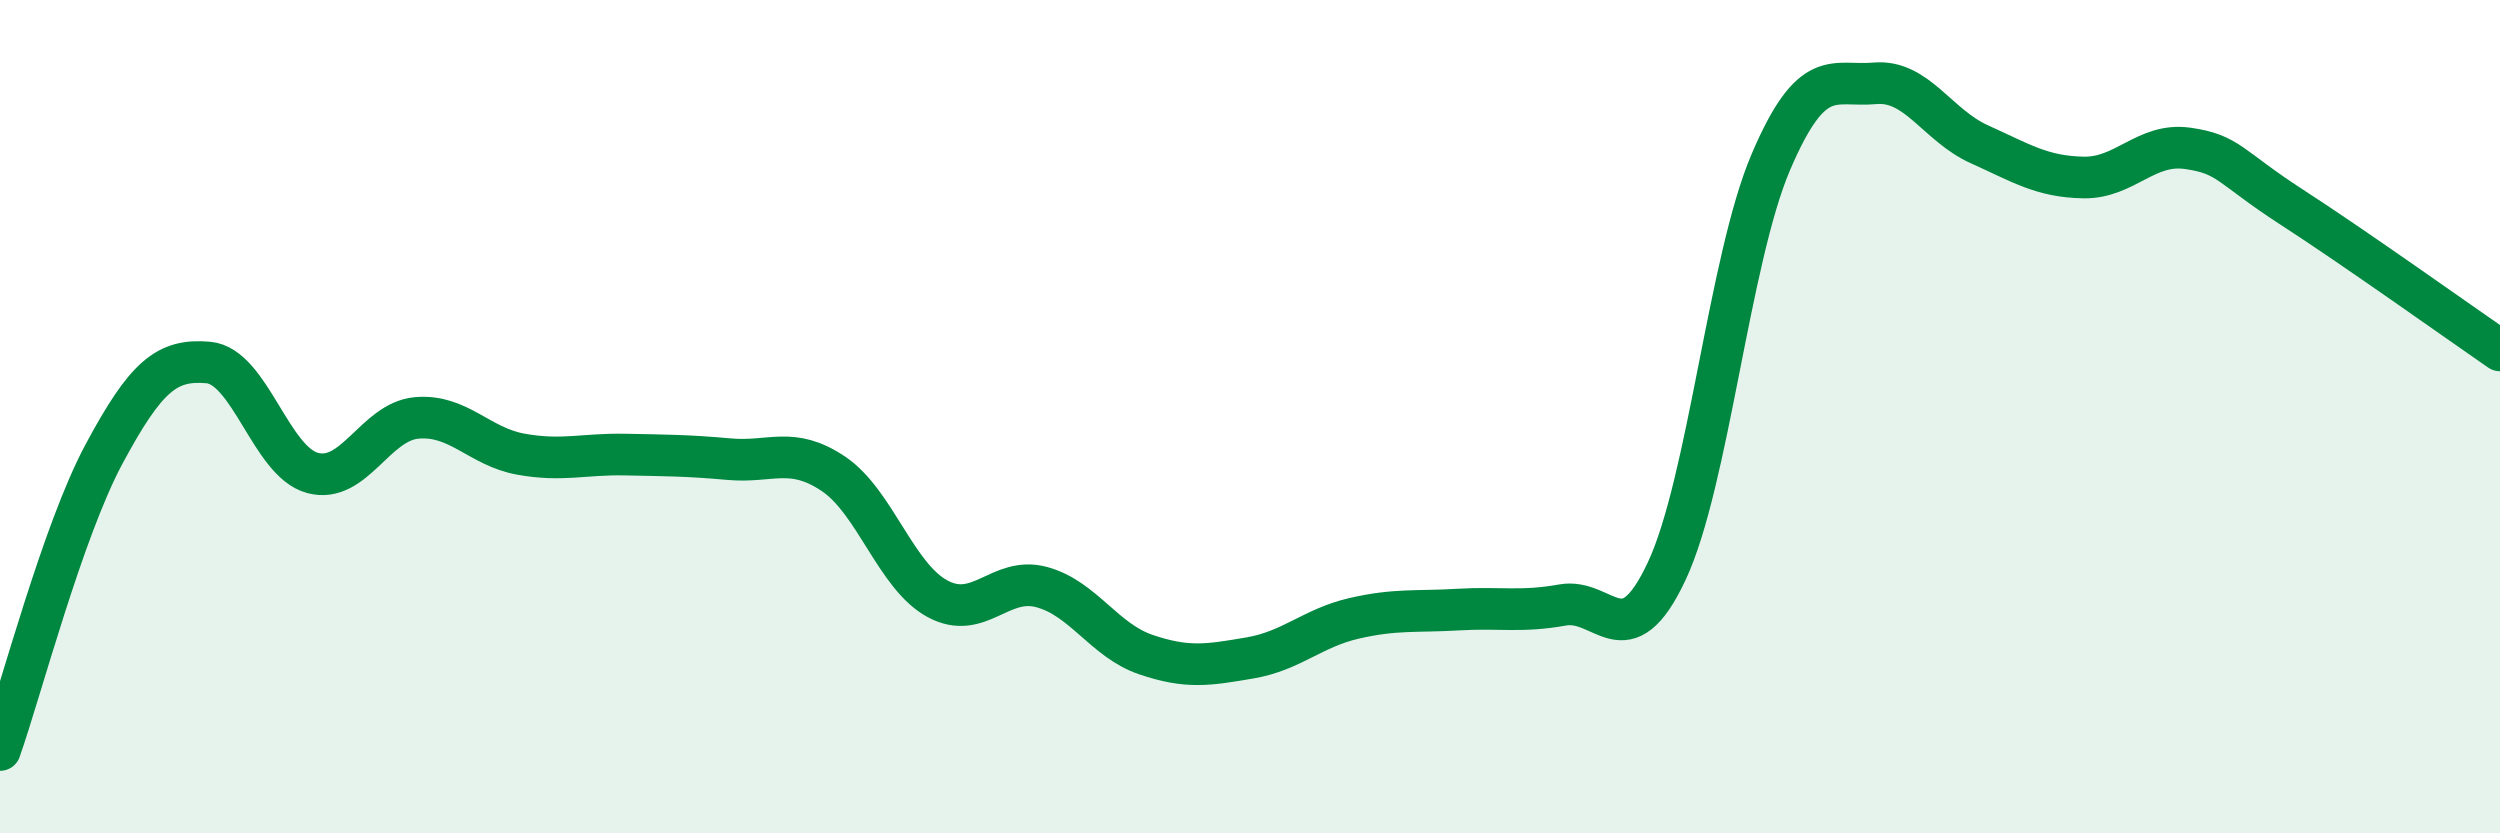
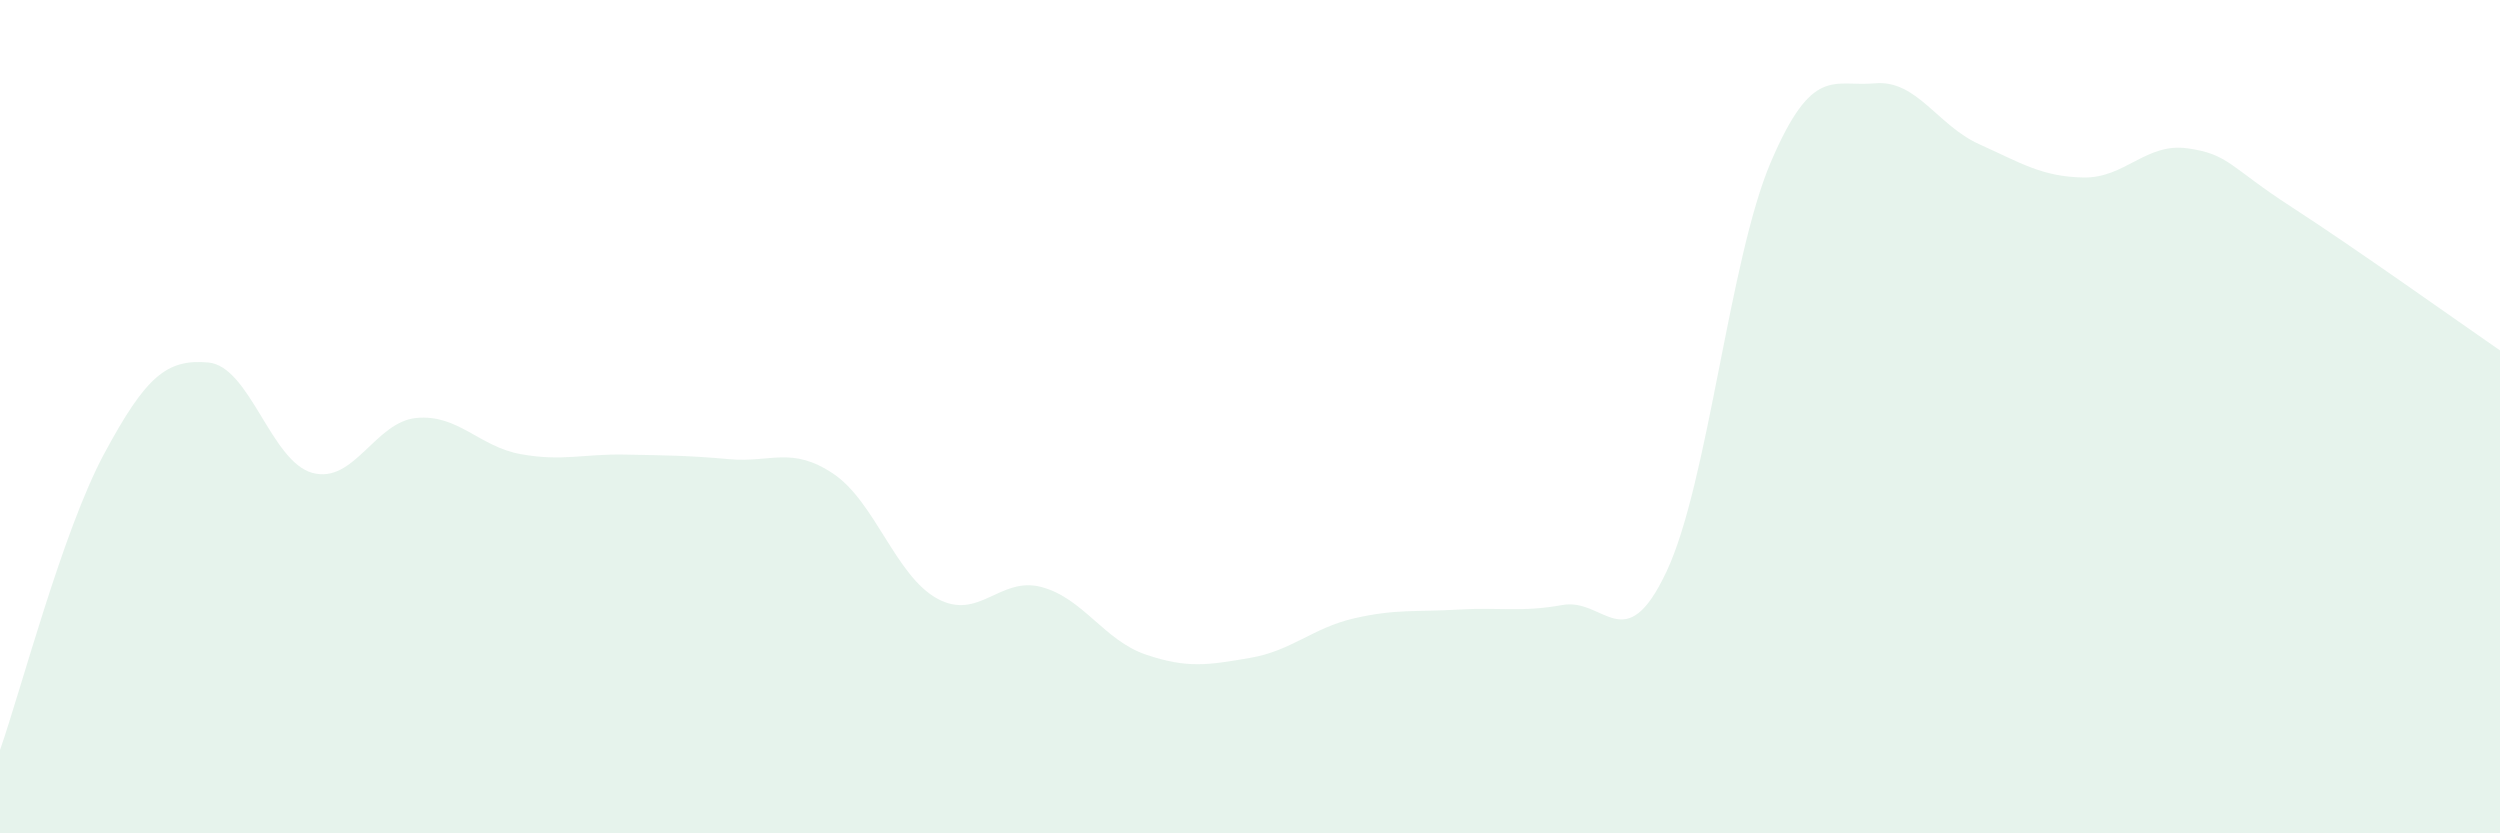
<svg xmlns="http://www.w3.org/2000/svg" width="60" height="20" viewBox="0 0 60 20">
  <path d="M 0,18 C 0.5,16.58 1.5,12.75 2.5,10.89 C 3.5,9.03 4,8.61 5,8.7 C 6,8.79 6.5,11.08 7.5,11.35 C 8.5,11.62 9,10.12 10,10.03 C 11,9.94 11.5,10.72 12.5,10.9 C 13.5,11.08 14,10.89 15,10.91 C 16,10.93 16.5,10.93 17.5,11.02 C 18.5,11.11 19,10.7 20,11.37 C 21,12.04 21.5,13.83 22.5,14.37 C 23.5,14.91 24,13.82 25,14.09 C 26,14.36 26.5,15.37 27.5,15.71 C 28.5,16.05 29,15.96 30,15.79 C 31,15.62 31.5,15.07 32.5,14.84 C 33.5,14.61 34,14.69 35,14.63 C 36,14.57 36.5,14.7 37.5,14.52 C 38.5,14.34 39,15.84 40,13.71 C 41,11.58 41.5,6.23 42.5,3.89 C 43.5,1.55 44,2.09 45,2 C 46,1.91 46.5,3.01 47.5,3.46 C 48.5,3.91 49,4.24 50,4.26 C 51,4.28 51.5,3.42 52.5,3.56 C 53.5,3.7 53.5,4 55,4.97 C 56.5,5.94 59,7.72 60,8.41L60 20L0 20Z" fill="#008740" opacity="0.1" stroke-linecap="round" stroke-linejoin="round" />
-   <path d="M 0,18 C 0.5,16.58 1.5,12.75 2.5,10.89 C 3.5,9.03 4,8.61 5,8.7 C 6,8.79 6.5,11.08 7.5,11.35 C 8.5,11.62 9,10.12 10,10.03 C 11,9.94 11.5,10.72 12.5,10.9 C 13.5,11.08 14,10.89 15,10.91 C 16,10.93 16.5,10.93 17.5,11.02 C 18.5,11.11 19,10.7 20,11.37 C 21,12.04 21.5,13.83 22.5,14.37 C 23.5,14.91 24,13.82 25,14.09 C 26,14.36 26.5,15.37 27.5,15.71 C 28.5,16.05 29,15.96 30,15.79 C 31,15.62 31.5,15.07 32.5,14.84 C 33.5,14.61 34,14.69 35,14.63 C 36,14.57 36.5,14.7 37.5,14.52 C 38.5,14.34 39,15.84 40,13.71 C 41,11.58 41.5,6.23 42.5,3.89 C 43.5,1.55 44,2.09 45,2 C 46,1.91 46.5,3.01 47.5,3.46 C 48.5,3.91 49,4.24 50,4.26 C 51,4.28 51.5,3.42 52.5,3.56 C 53.5,3.7 53.5,4 55,4.97 C 56.5,5.94 59,7.72 60,8.41" stroke="#008740" stroke-width="1" fill="none" stroke-linecap="round" stroke-linejoin="round" />
</svg>